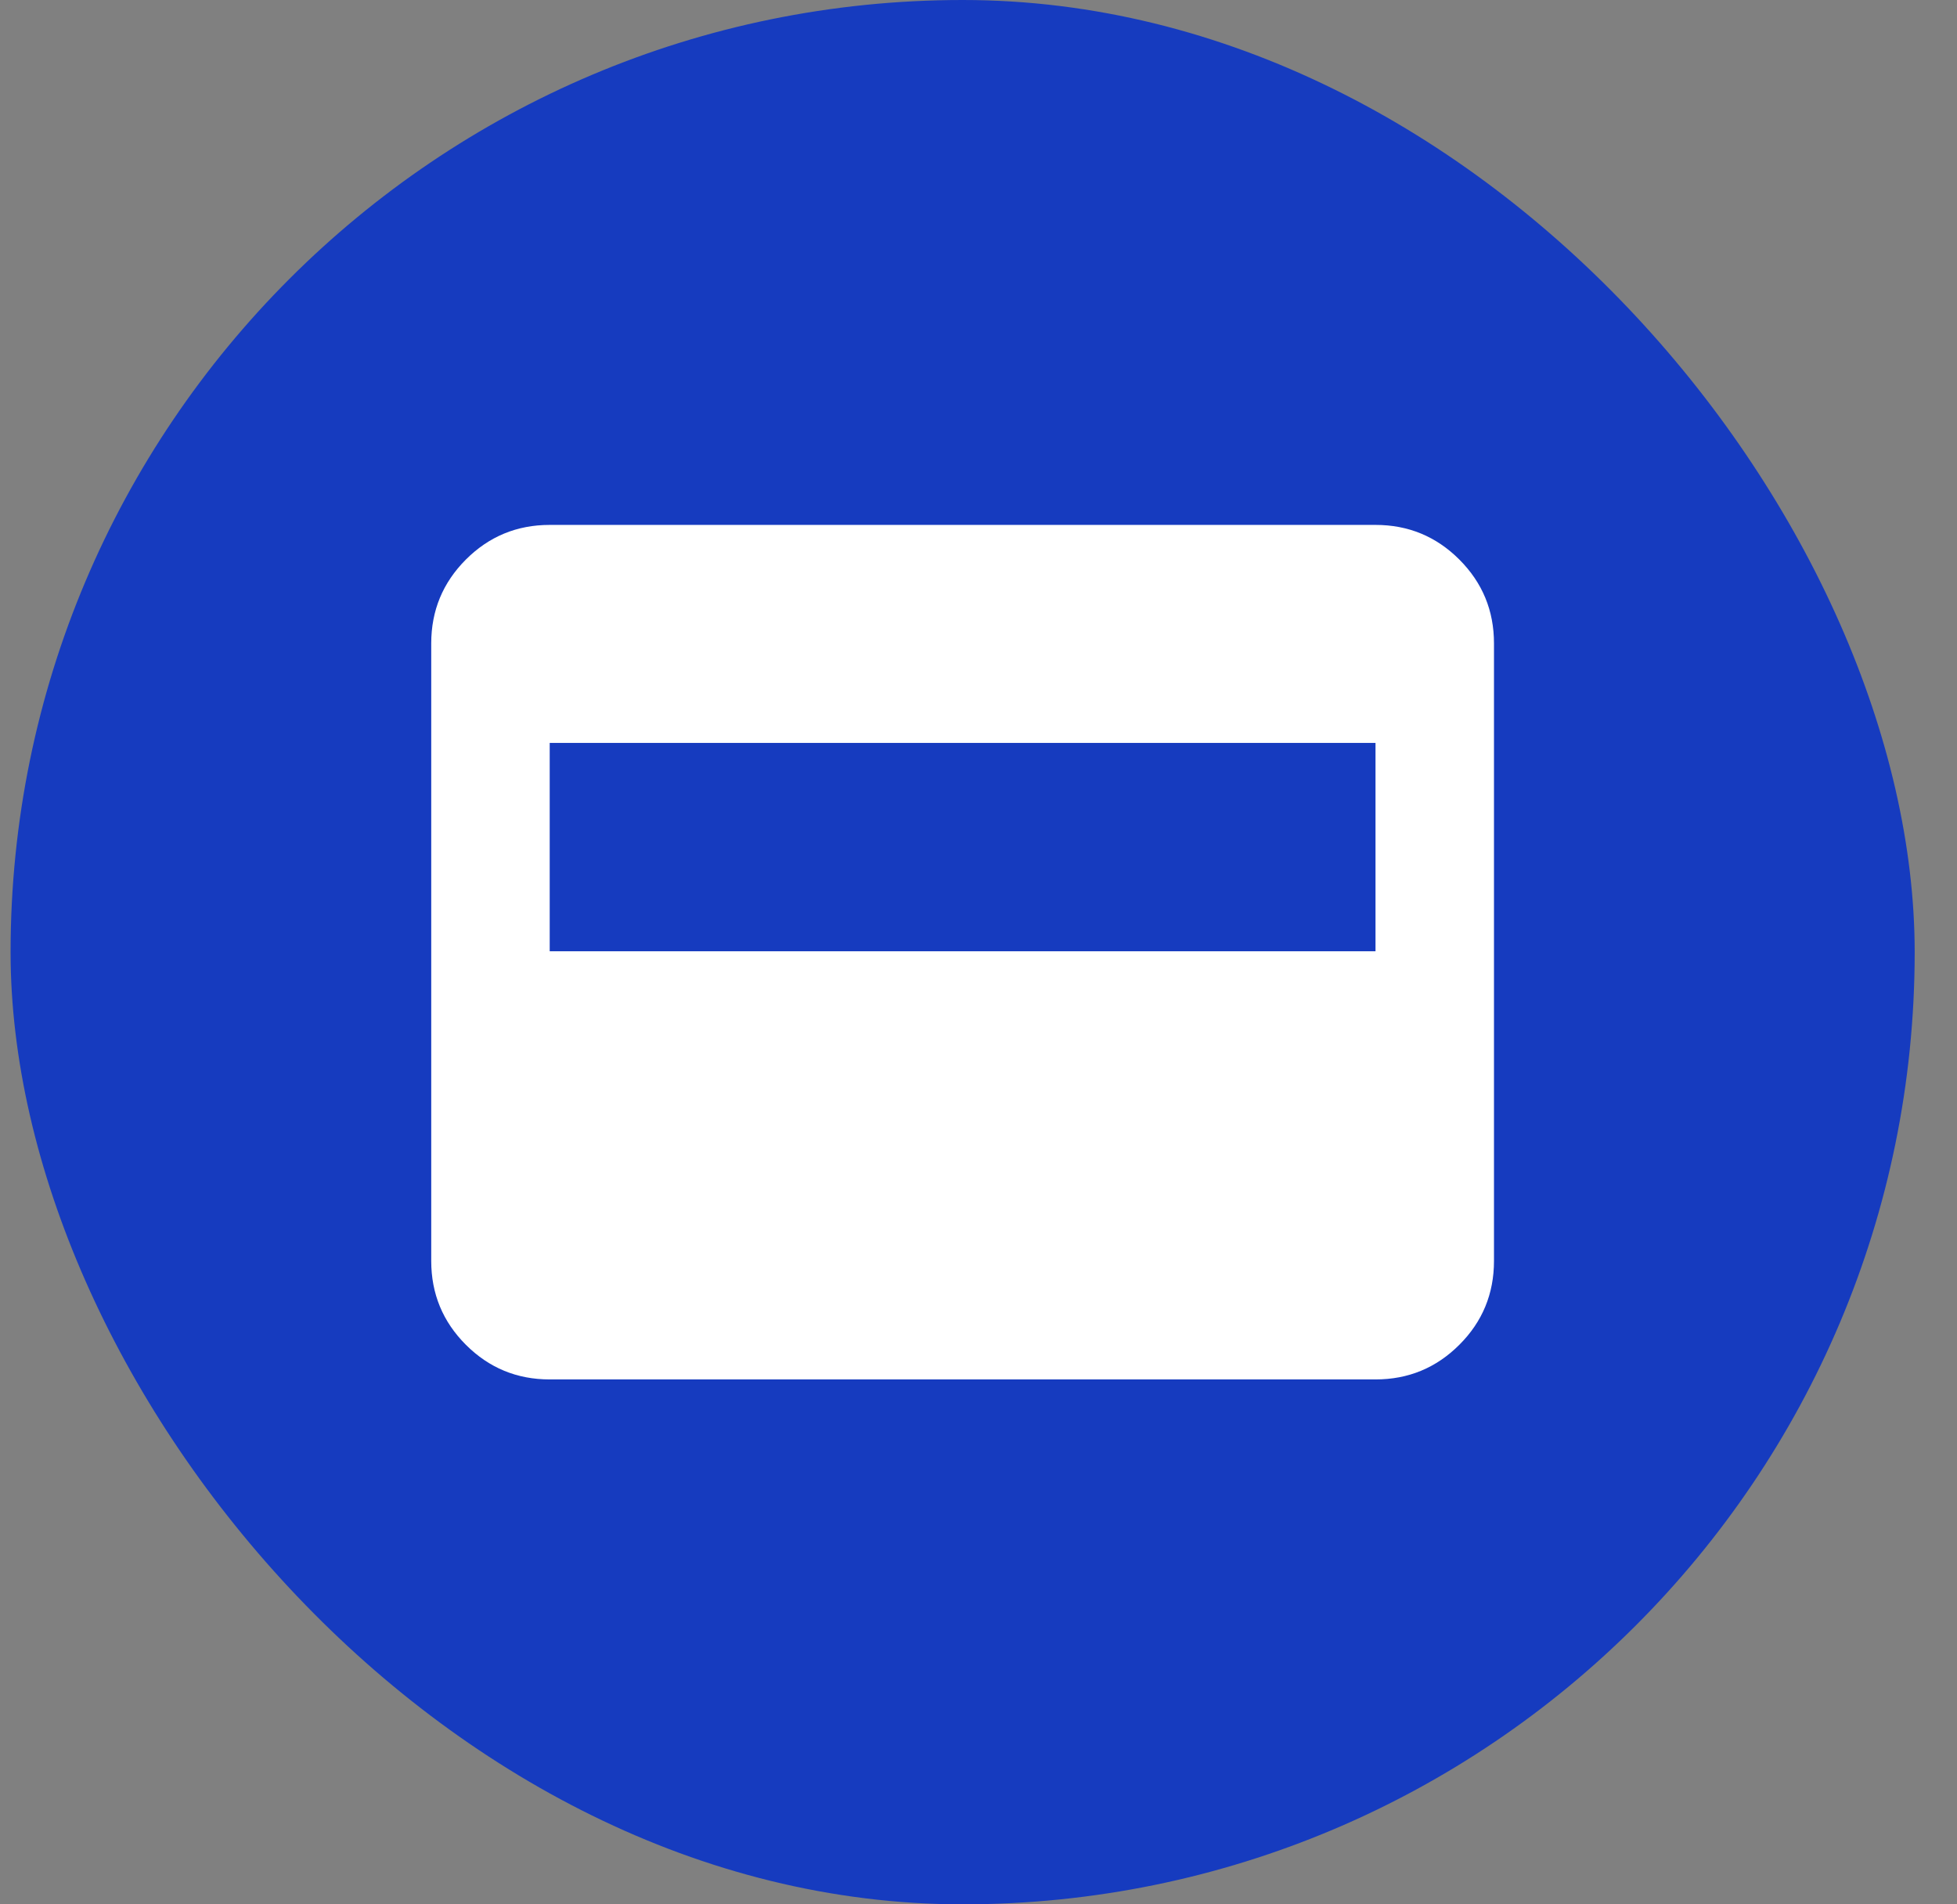
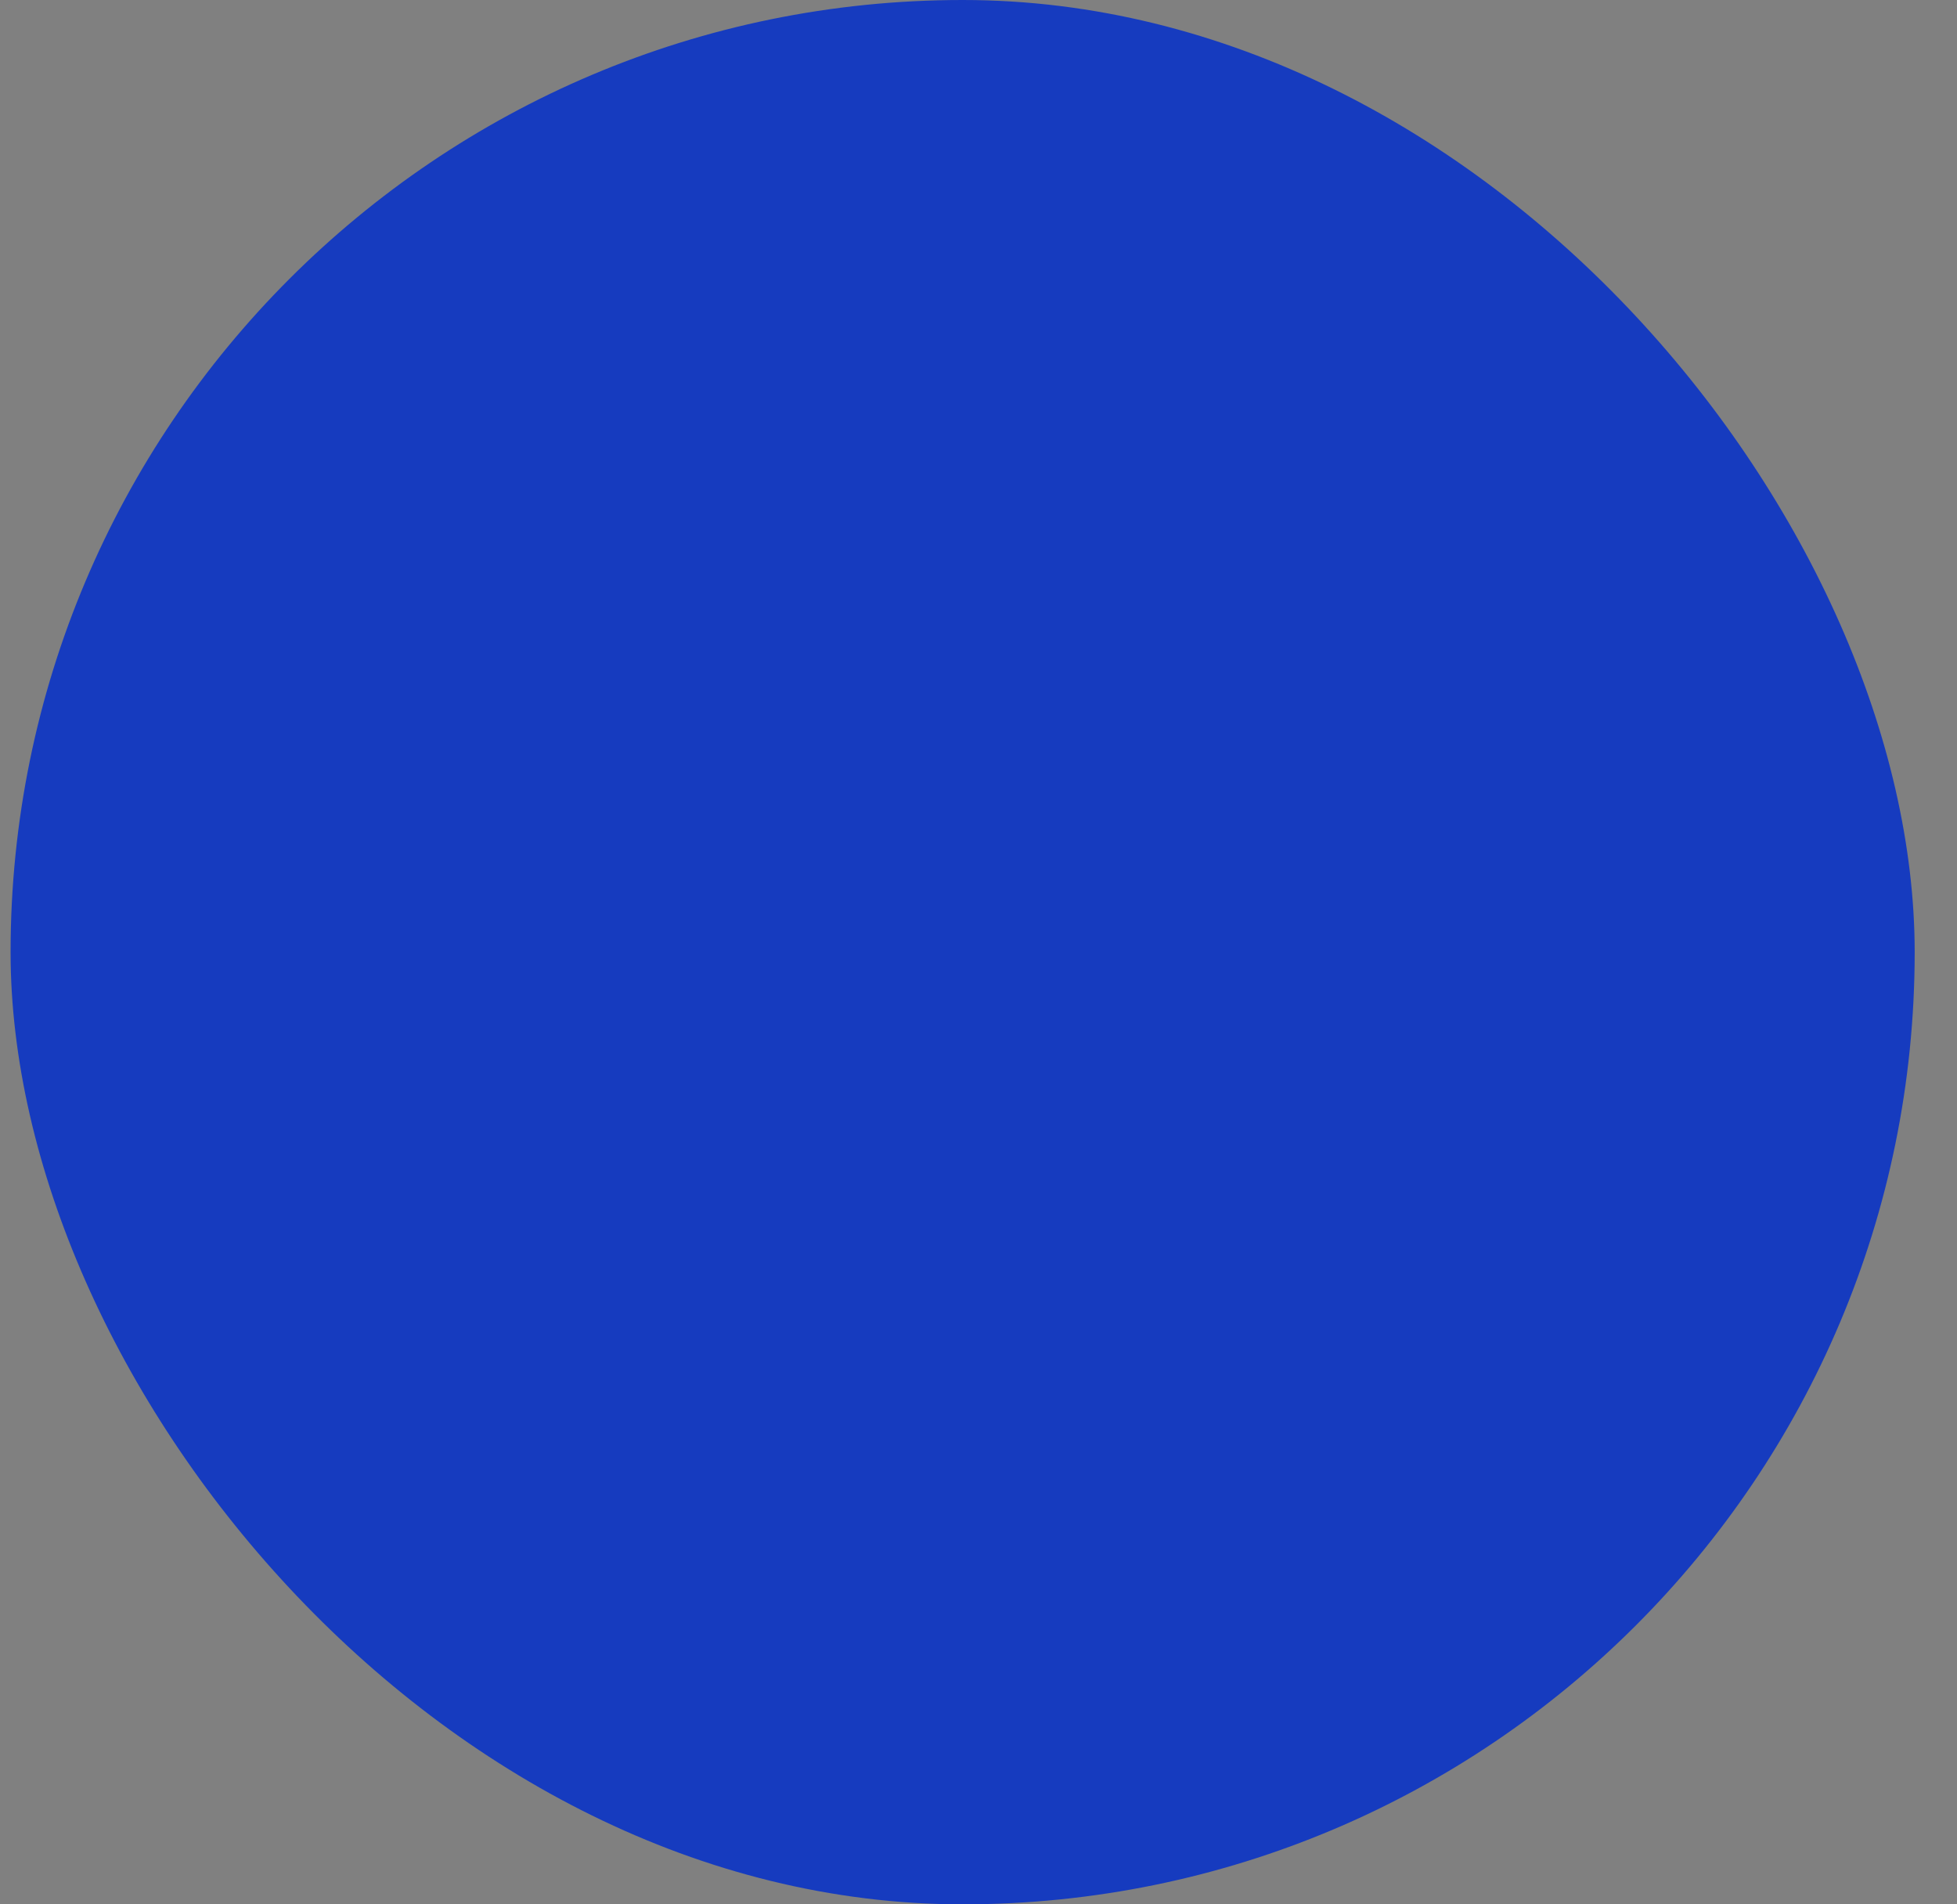
<svg xmlns="http://www.w3.org/2000/svg" width="37" height="36" viewBox="0 0 37 36" fill="none">
  <rect x="0" y="0" width="37" height="36" fill="#808080" stroke="none" />
  <rect x="0.2" width="36" height="36" rx="18" fill="#163BBF" />
-   <path d="M10.393 26.077C9.773 26.077 9.245 25.859 8.808 25.422C8.372 24.986 8.153 24.457 8.153 23.837V12.163C8.153 11.543 8.372 11.015 8.808 10.578C9.245 10.141 9.773 9.923 10.393 9.923H26.006C26.626 9.923 27.154 10.141 27.591 10.578C28.028 11.015 28.246 11.543 28.246 12.163V23.837C28.246 24.457 28.028 24.986 27.591 25.422C27.154 25.859 26.626 26.077 26.006 26.077H10.393ZM10.393 17.983H26.006V14.044H10.393V17.983Z" fill="white" />
</svg>